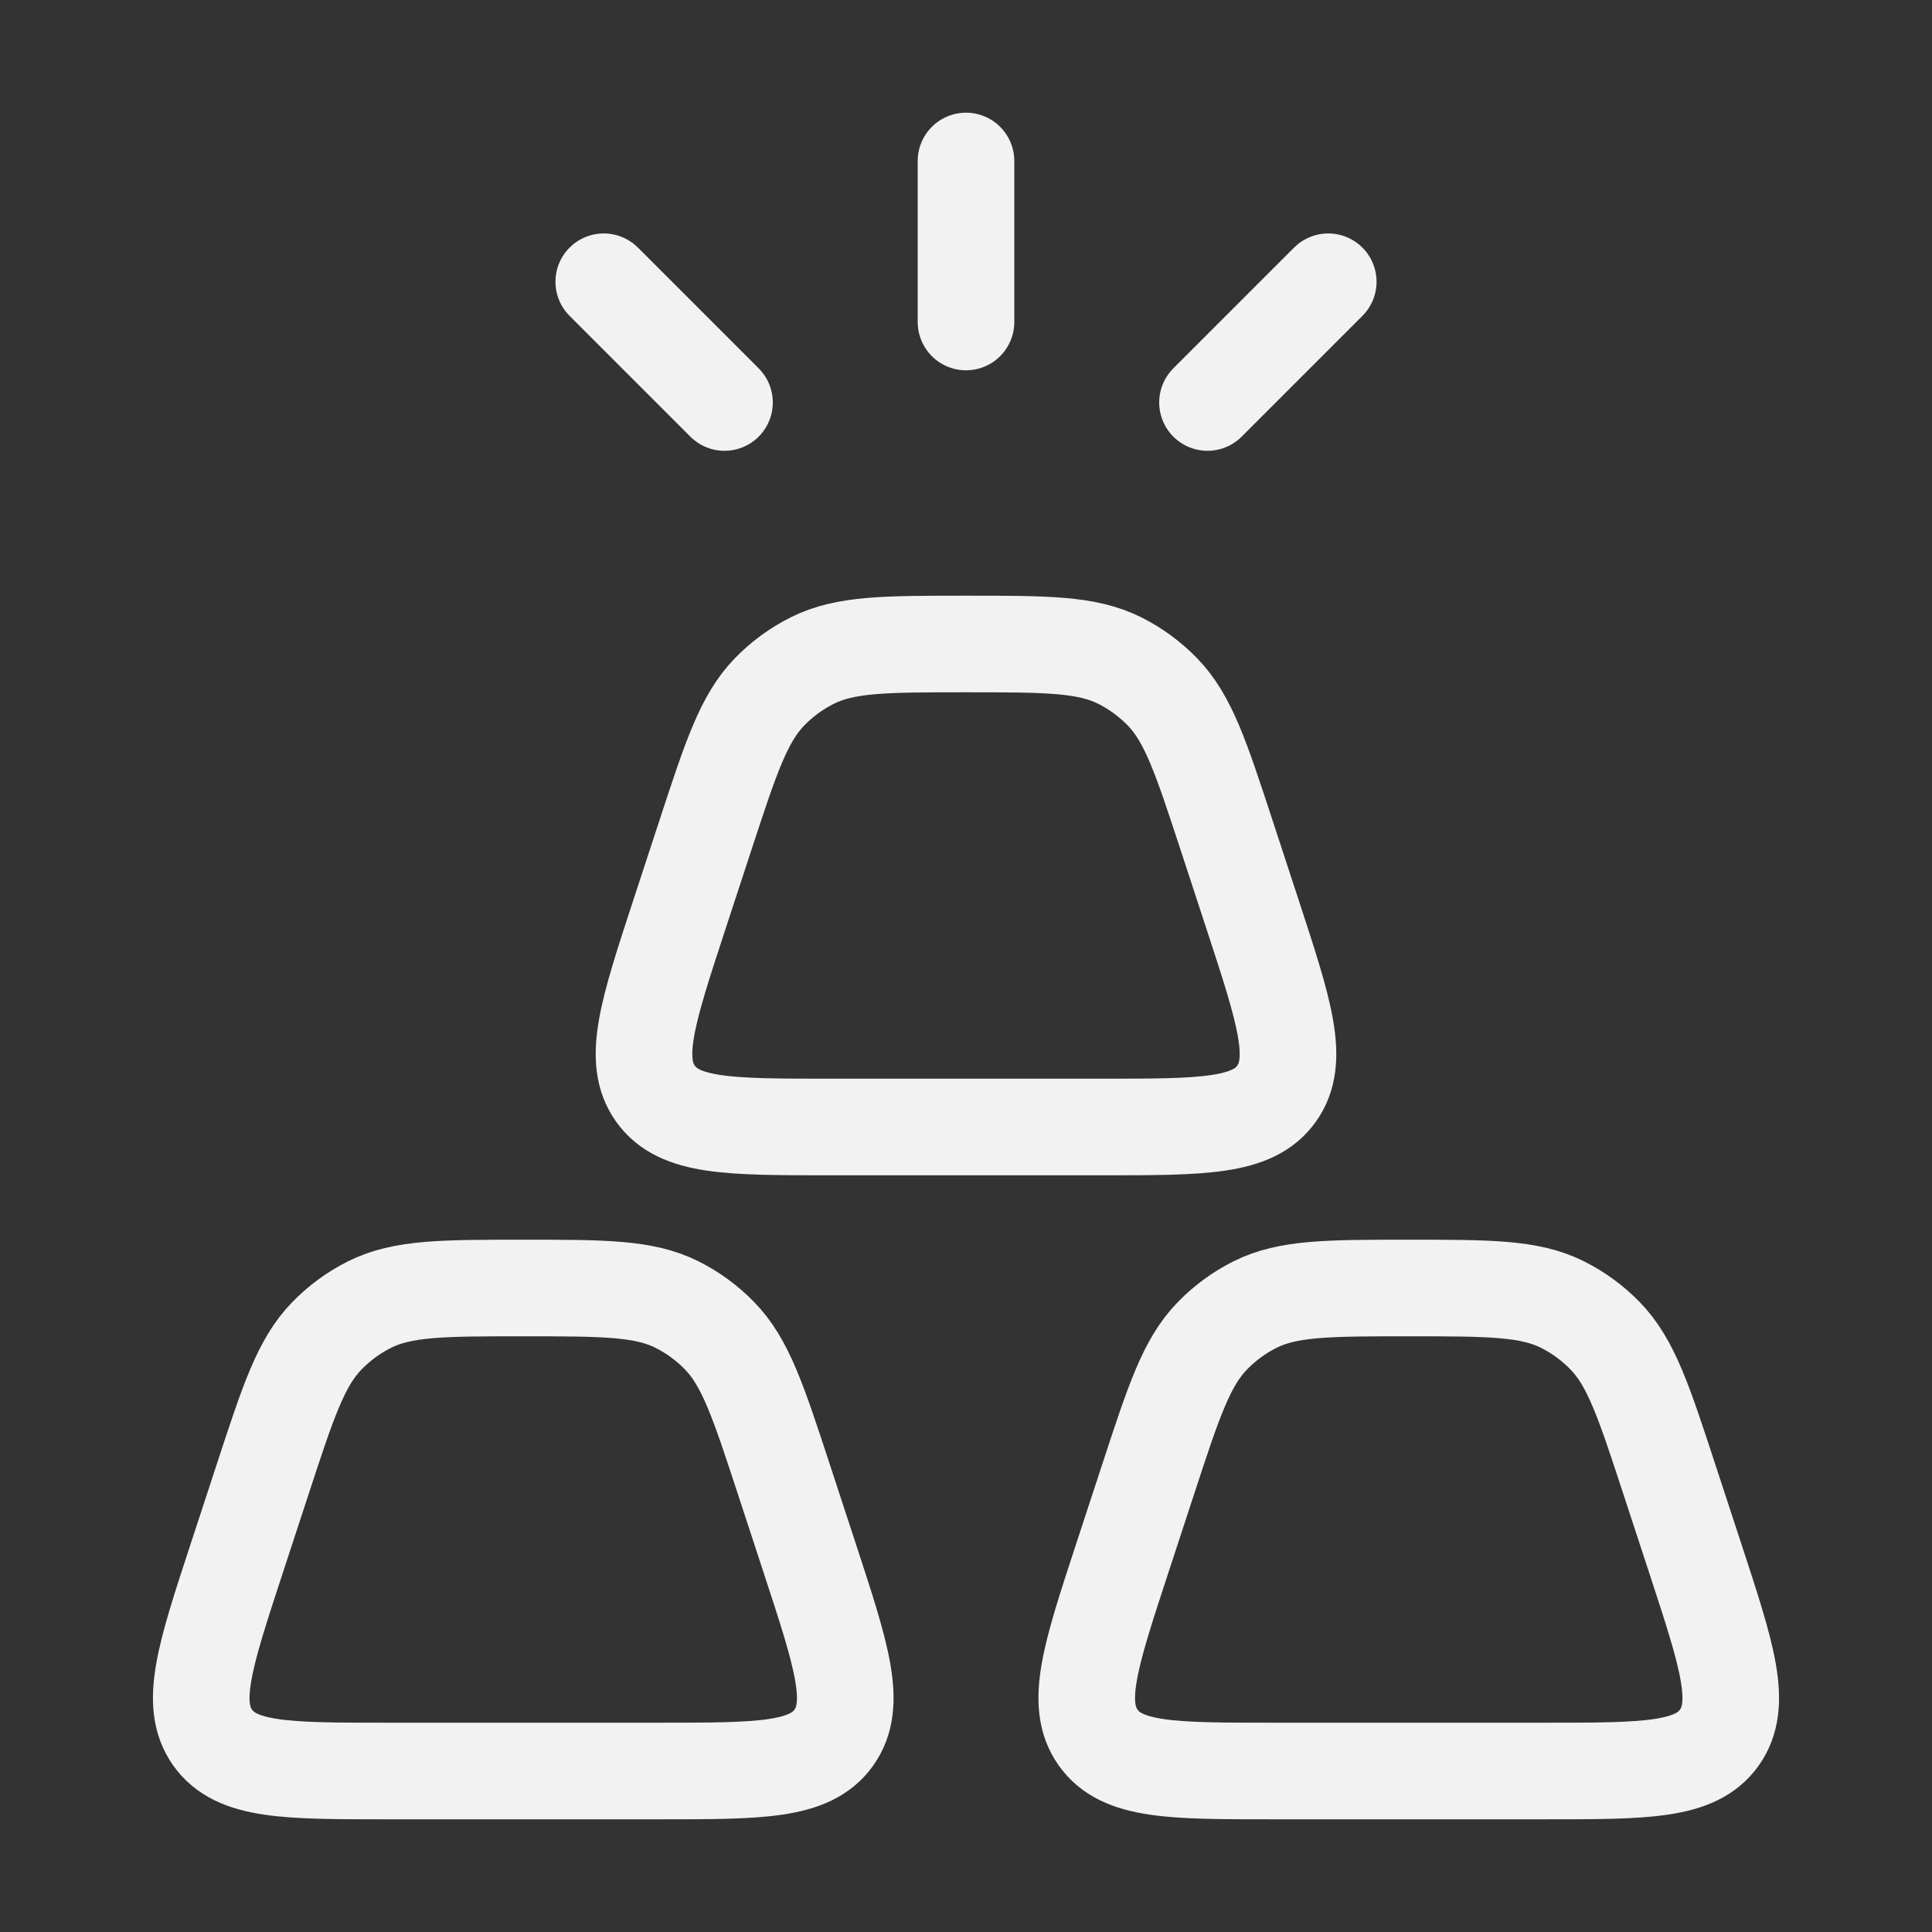
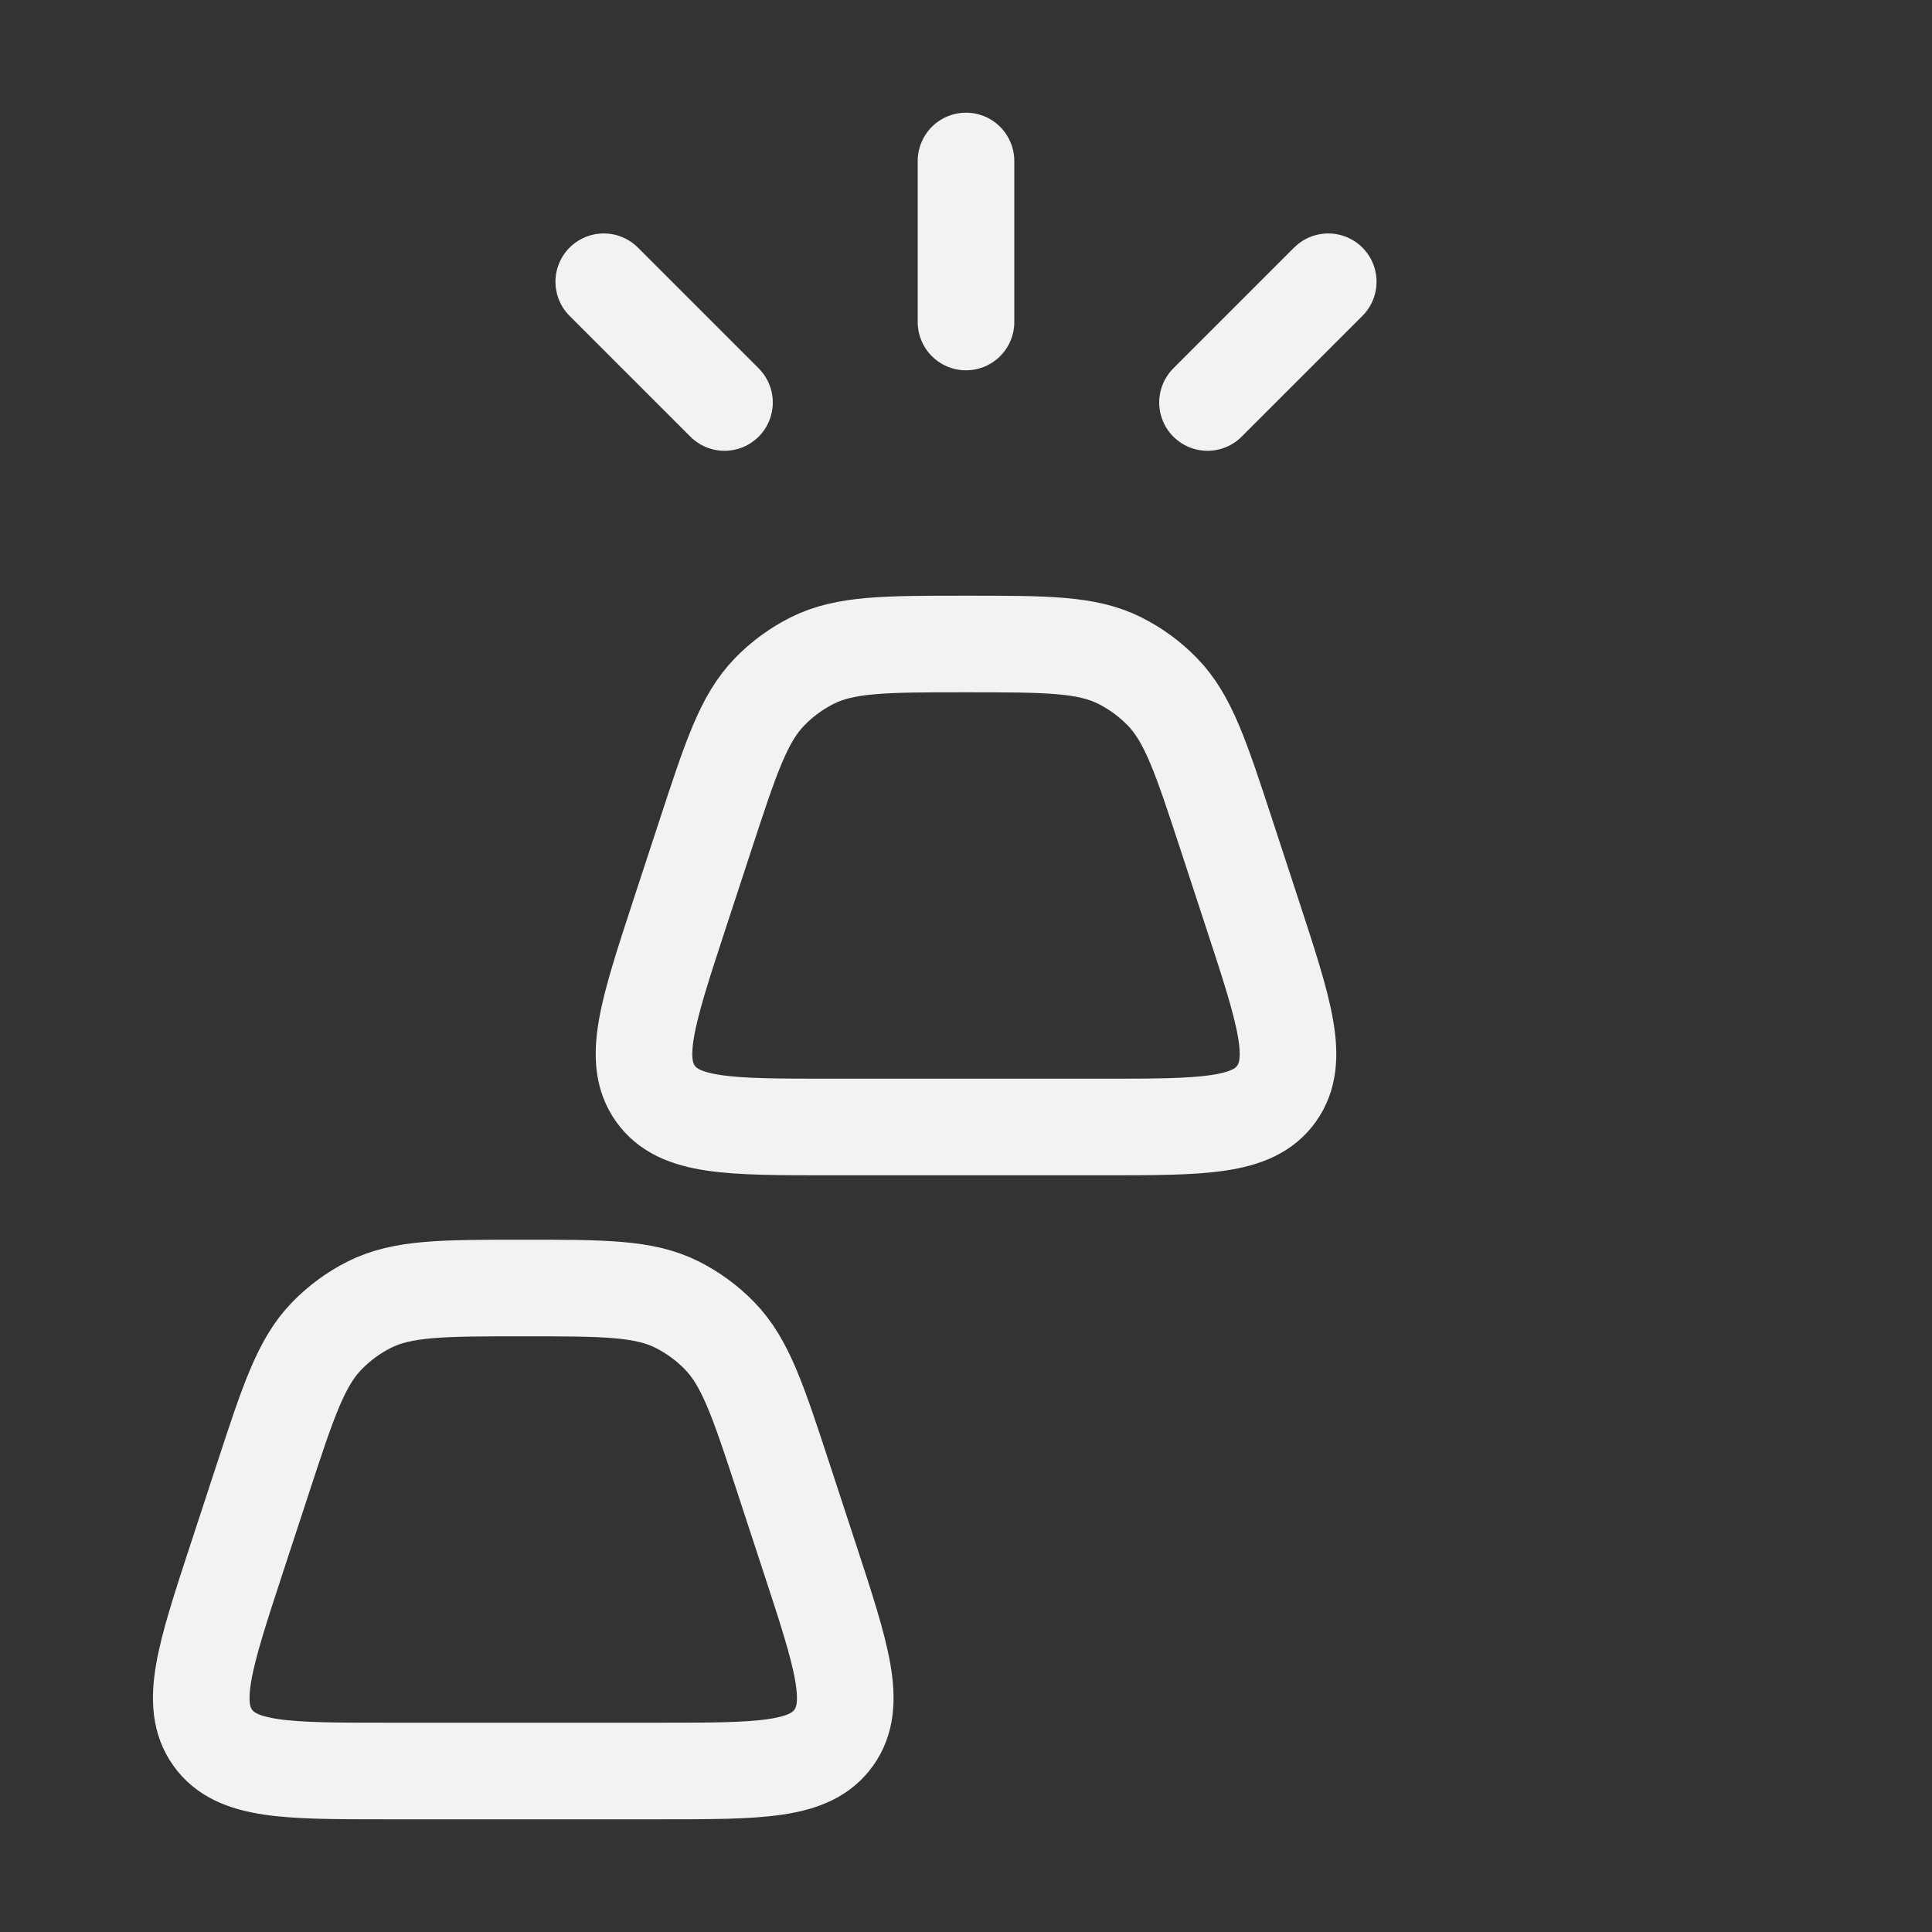
<svg xmlns="http://www.w3.org/2000/svg" viewBox="0 0 100.00 100.00" data-guides="{&quot;vertical&quot;:[],&quot;horizontal&quot;:[]}">
  <rect x="0" y="0" width="100.00" height="100.00" fill="#333333" stroke="none" />
  <defs />
-   <path fill="none" stroke="#f2f2f2" fill-opacity="1" stroke-width="5" stroke-opacity="1" id="tSvgb5219740a5" title="Path 37" d="M59.434 76.549C60.752 72.529 61.41 70.52 62.756 69.138C63.395 68.481 64.138 67.937 64.952 67.528C66.667 66.667 68.75 66.667 72.917 66.667C77.083 66.667 79.166 66.667 80.881 67.528C81.696 67.937 82.438 68.481 83.078 69.138C84.423 70.52 85.082 72.529 86.399 76.549C86.853 77.932 87.306 79.315 87.759 80.698C89.4 85.703 90.22 88.206 88.994 89.936C87.767 91.667 85.173 91.667 79.985 91.667C75.273 91.667 70.561 91.667 65.848 91.667C60.66 91.667 58.066 91.667 56.84 89.936C55.613 88.206 56.433 85.703 58.074 80.698C58.528 79.315 58.981 77.932 59.434 76.549Z" />
  <path fill="none" stroke="#f2f2f2" fill-opacity="1" stroke-width="5" stroke-opacity="1" id="tSvg1959b33bf3b" title="Path 38" d="M36.517 43.215C37.835 39.196 38.494 37.186 39.839 35.804C40.478 35.147 41.221 34.603 42.035 34.194C43.75 33.333 45.834 33.333 50 33.333C54.166 33.333 56.25 33.333 57.965 34.194C58.779 34.603 59.521 35.147 60.161 35.804C61.506 37.186 62.165 39.196 63.483 43.215C63.936 44.599 64.389 45.981 64.843 47.365C66.483 52.37 67.303 54.873 66.077 56.603C64.851 58.333 62.257 58.333 57.068 58.333C52.356 58.333 47.644 58.333 42.932 58.333C37.743 58.333 35.149 58.333 33.923 56.603C32.697 54.873 33.517 52.37 35.157 47.365C35.611 45.981 36.064 44.599 36.517 43.215Z" />
-   <path fill="none" stroke="#f2f2f2" fill-opacity="1" stroke-width="5" stroke-opacity="1" id="tSvg890d6d083" title="Path 39" d="M13.601 76.549C14.918 72.529 15.577 70.52 16.923 69.138C17.562 68.481 18.304 67.937 19.119 67.528C20.834 66.667 22.917 66.667 27.083 66.667C31.25 66.667 33.333 66.667 35.048 67.528C35.862 67.937 36.605 68.481 37.244 69.138C38.59 70.52 39.248 72.529 40.566 76.549C41.019 77.932 41.472 79.315 41.926 80.698C43.567 85.703 44.387 88.206 43.16 89.936C41.934 91.667 39.34 91.667 34.152 91.667C29.439 91.667 24.727 91.667 20.015 91.667C14.827 91.667 12.233 91.667 11.006 89.936C9.78 88.206 10.6 85.703 12.241 80.698C12.694 79.315 13.148 77.932 13.601 76.549Z" />
+   <path fill="none" stroke="#f2f2f2" fill-opacity="1" stroke-width="5" stroke-opacity="1" id="tSvg890d6d083" title="Path 39" d="M13.601 76.549C14.918 72.529 15.577 70.52 16.923 69.138C17.562 68.481 18.304 67.937 19.119 67.528C20.834 66.667 22.917 66.667 27.083 66.667C31.25 66.667 33.333 66.667 35.048 67.528C35.862 67.937 36.605 68.481 37.244 69.138C38.59 70.52 39.248 72.529 40.566 76.549C41.019 77.932 41.472 79.315 41.926 80.698C43.567 85.703 44.387 88.206 43.16 89.936C41.934 91.667 39.34 91.667 34.152 91.667C29.439 91.667 24.727 91.667 20.015 91.667C14.827 91.667 12.233 91.667 11.006 89.936C9.78 88.206 10.6 85.703 12.241 80.698Z" />
  <path fill="none" stroke="#f2f2f2" fill-opacity="1" stroke-width="5" stroke-opacity="1" stroke-linecap="round" id="tSvgf87e340a47" title="Path 40" d="M50 8.333C50 11.111 50 13.889 50 16.667M31.25 14.583C33.333 16.667 35.417 18.75 37.5 20.833M68.75 14.583C66.667 16.667 64.583 18.75 62.5 20.833" />
</svg>